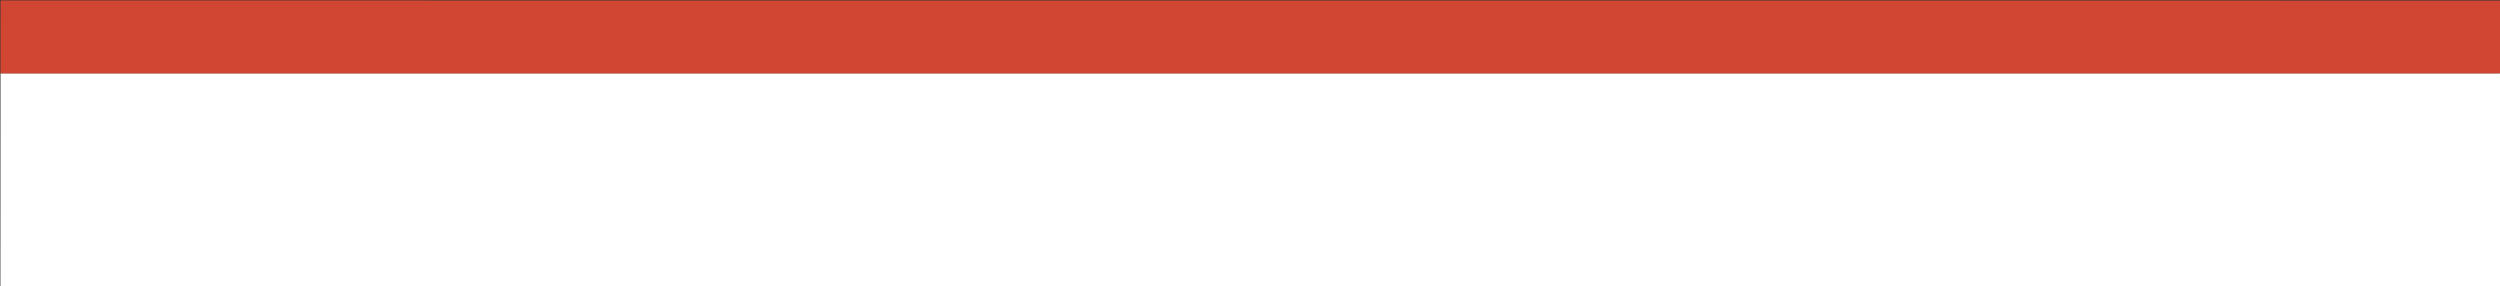
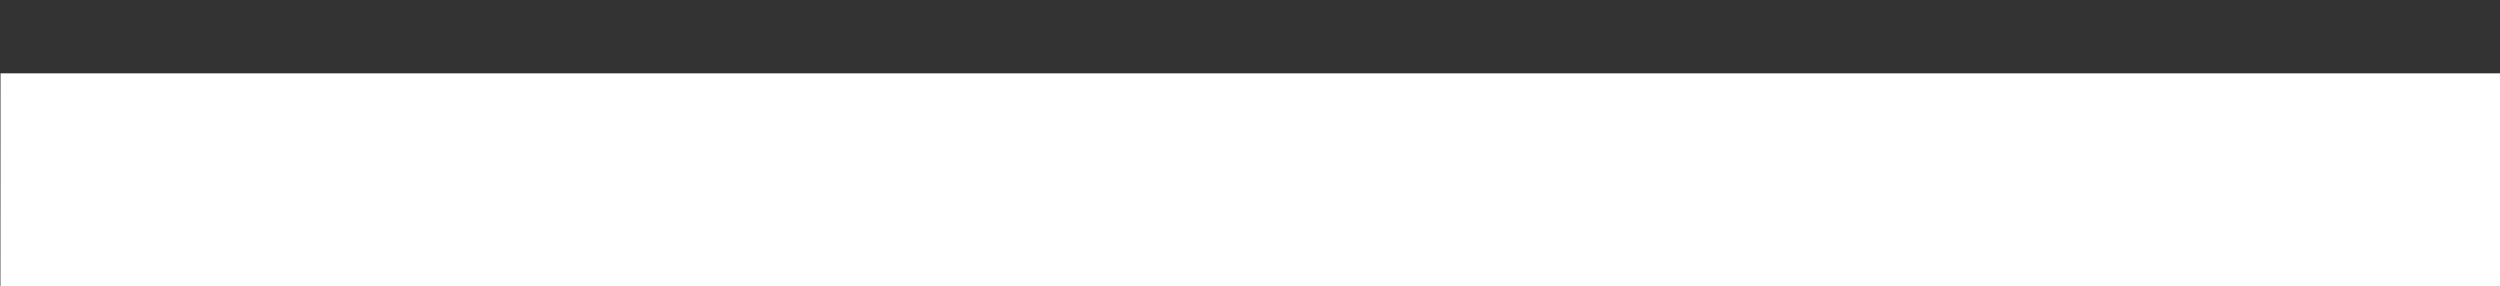
<svg xmlns="http://www.w3.org/2000/svg" version="1.1" id="Layer_1" x="0px" y="0px" width="100%" viewBox="0 0 6000 687" enable-background="new 0 0 6000 687" xml:space="preserve">
  <rect x="0" y="0" width="6000" height="687" fill="#333333" stroke="none" />
  <path fill="#FFFFFF" opacity="1" stroke="none" d=" M6001,176   C6001,346.658 6001,517.315 6001,687.979   C4001.116,687.986 2001.233,687.986 1,687.986   C1,517.626 1,347.251 1.25,176.426   C1.499,175.976 1.978,175.833 2.413,175.914   C3.682,175.997 4.515,176 5.348,176   C2001.91,176 3998.471,176 5995.033,175.993   C5996.695,175.993 5998.356,175.889 6000.259,175.904   C6000.666,175.984 6000.833,175.992 6001,176  z" />
-   <path fill="#D14633" opacity="1" stroke="none" d=" M6000.018,175.833   C5998.356,175.889 5996.695,175.993 5995.033,175.993   C3998.471,176 2001.91,176 5.348,176   C4.515,176 3.682,175.997 2.298,175.725   C1.545,175.227 1.296,175.075 1,175   C1,117.626 1,60.251 1.219,2.331   C1.712,1.585 1.899,1.323 2,1   C2001.041,1 4000.082,1 5999.67,1.219   C6000.416,1.712 6000.677,1.899 6001,2   C6001,59.374 6001,116.749 6000.795,174.647   C6000.328,175.33 6000.137,175.551 6000.018,175.833  z" />
-   <path fill="#D14633" opacity="1" stroke="none" d=" M1.5,1   C1.899,1.323 1.712,1.585 1.219,1.892   C1,1.667 1,1.333 1.5,1  z" />
-   <path fill="#D14633" opacity="1" stroke="none" d=" M6001,1.5   C6000.677,1.899 6000.416,1.712 6000.108,1.219   C6000.333,1 6000.667,1 6001,1.5  z" />
-   <path fill="#D14633" opacity="1" stroke="none" d=" M1,175.25   C1.296,175.075 1.545,175.227 1.863,175.644   C1.978,175.833 1.499,175.976 1.25,175.988   C1,176 1,175.5 1,175.25  z" />
-   <path fill="#D14633" opacity="1" stroke="none" d=" M6000.259,175.904   C6000.137,175.551 6000.328,175.33 6000.795,175.085   C6001,175 6001,175.5 6001,175.75   C6000.833,175.992 6000.666,175.984 6000.259,175.904  z" />
</svg>